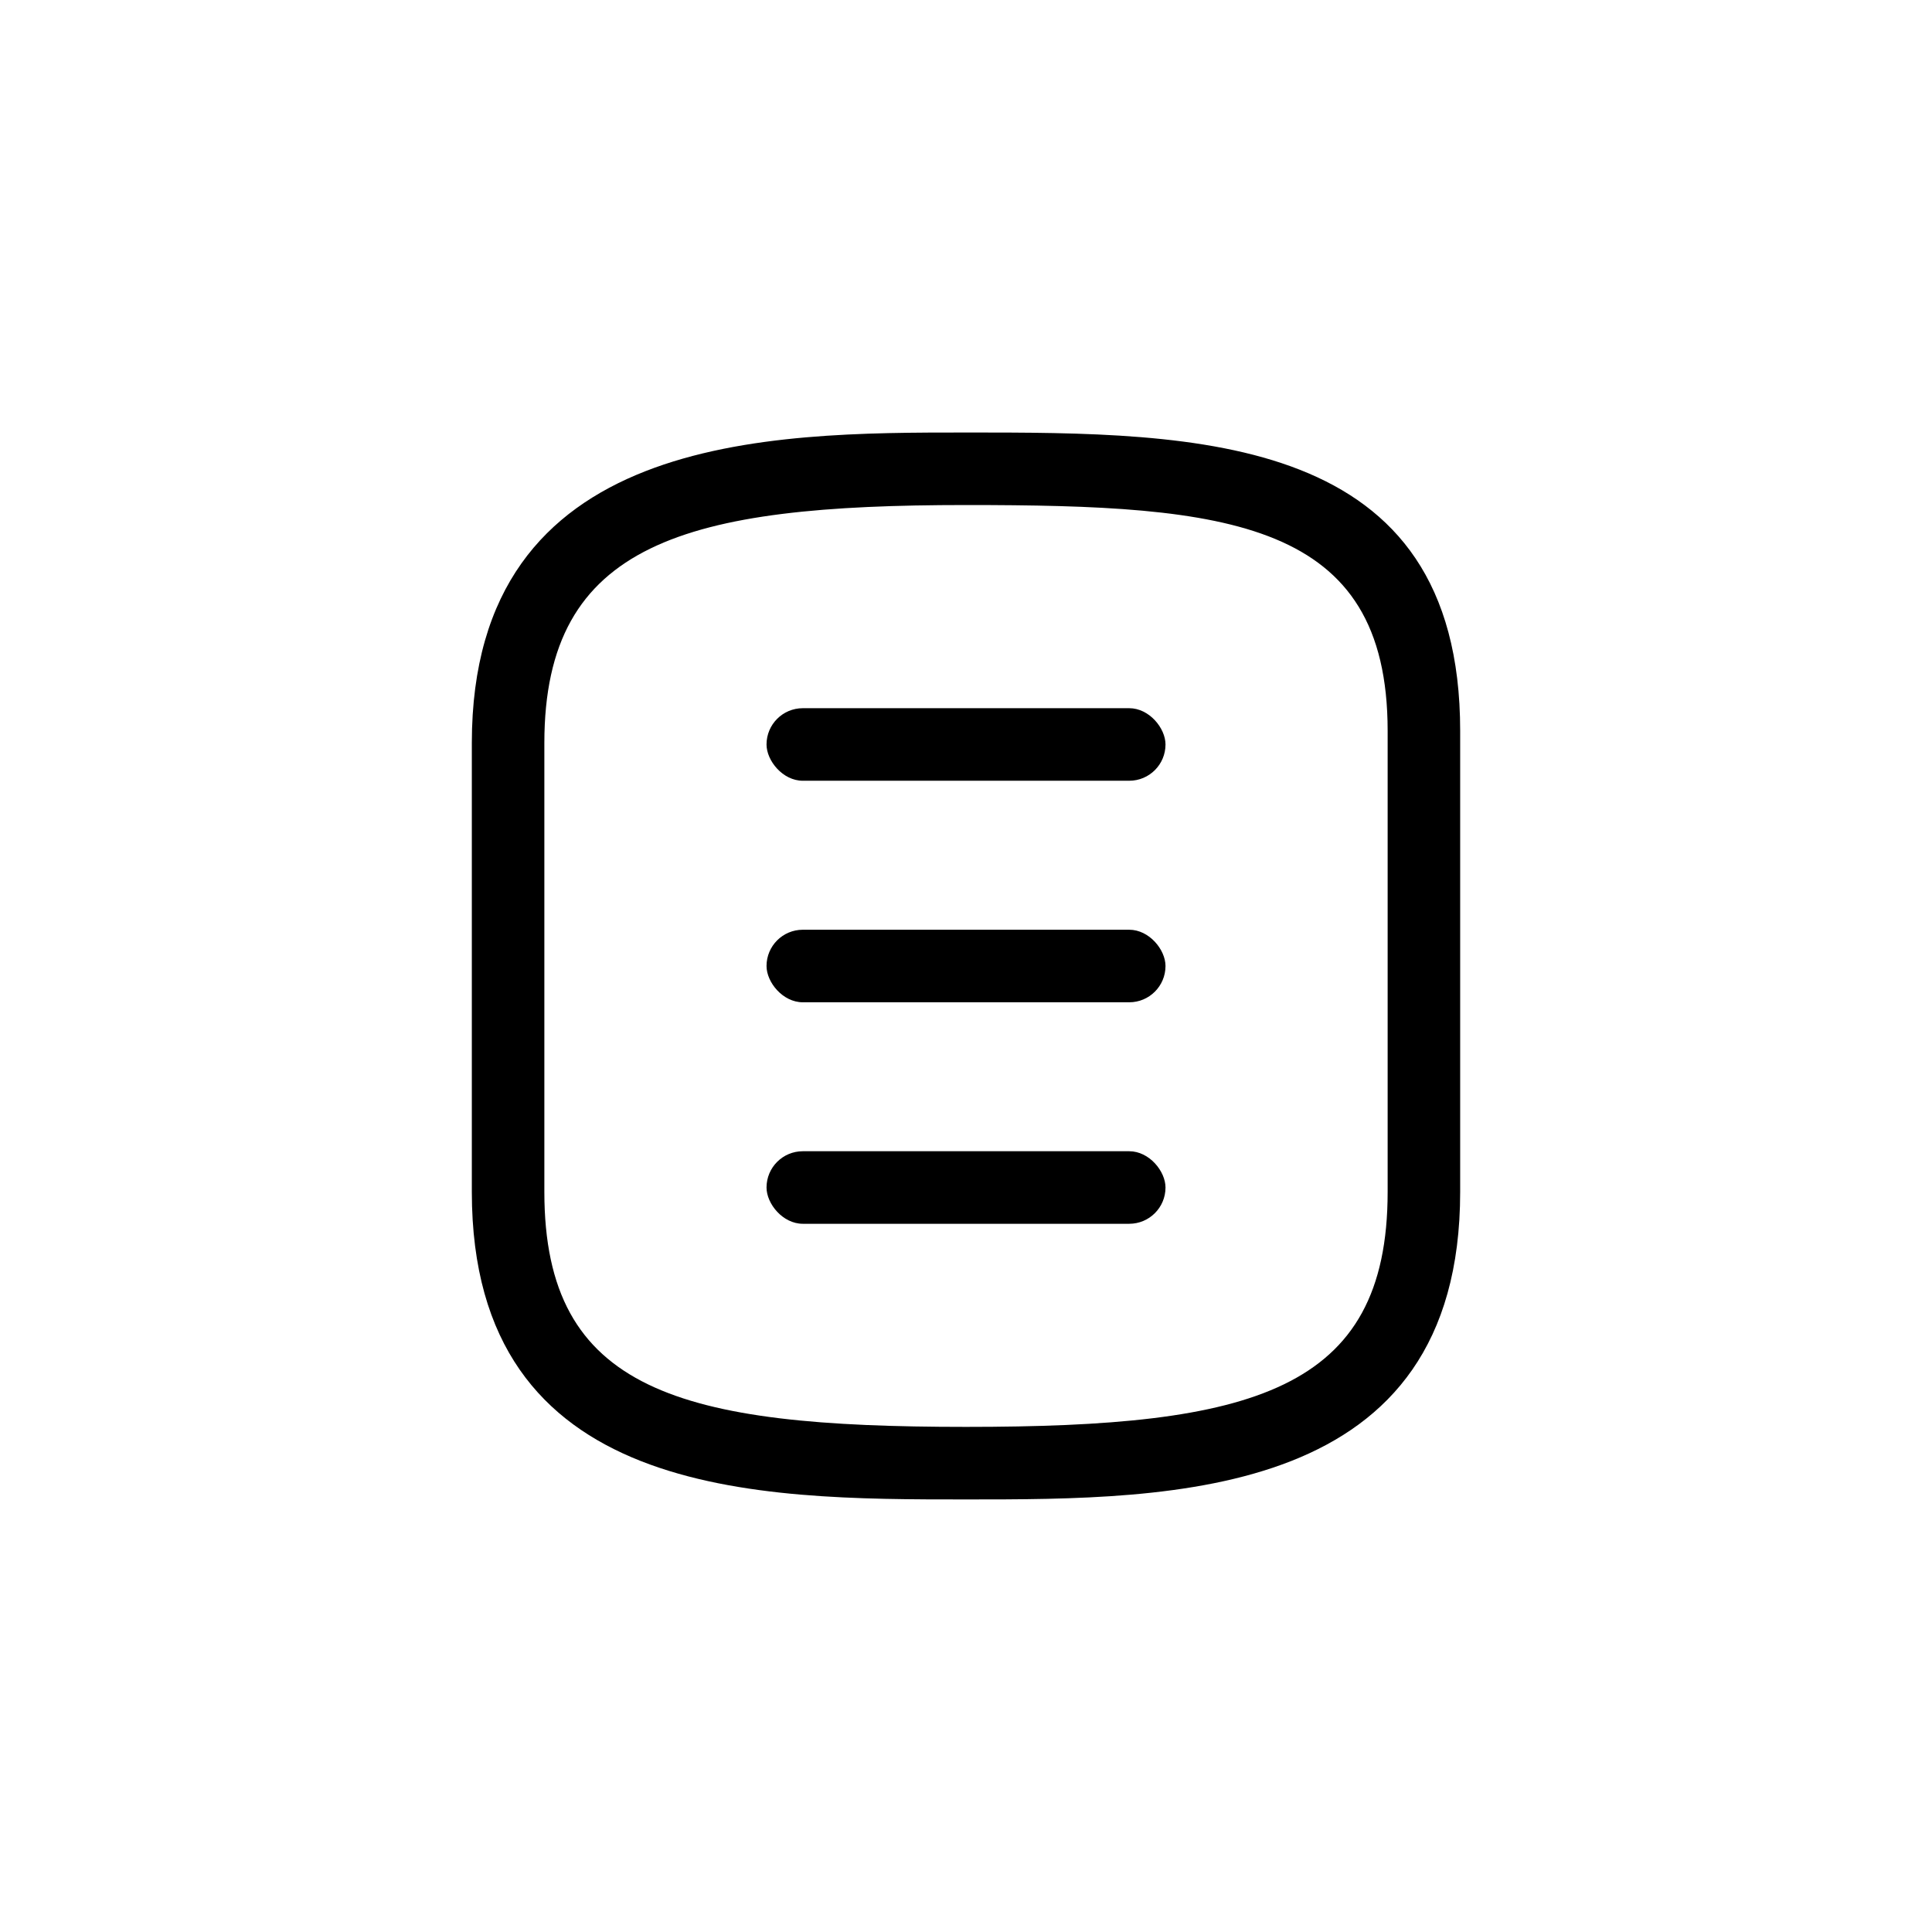
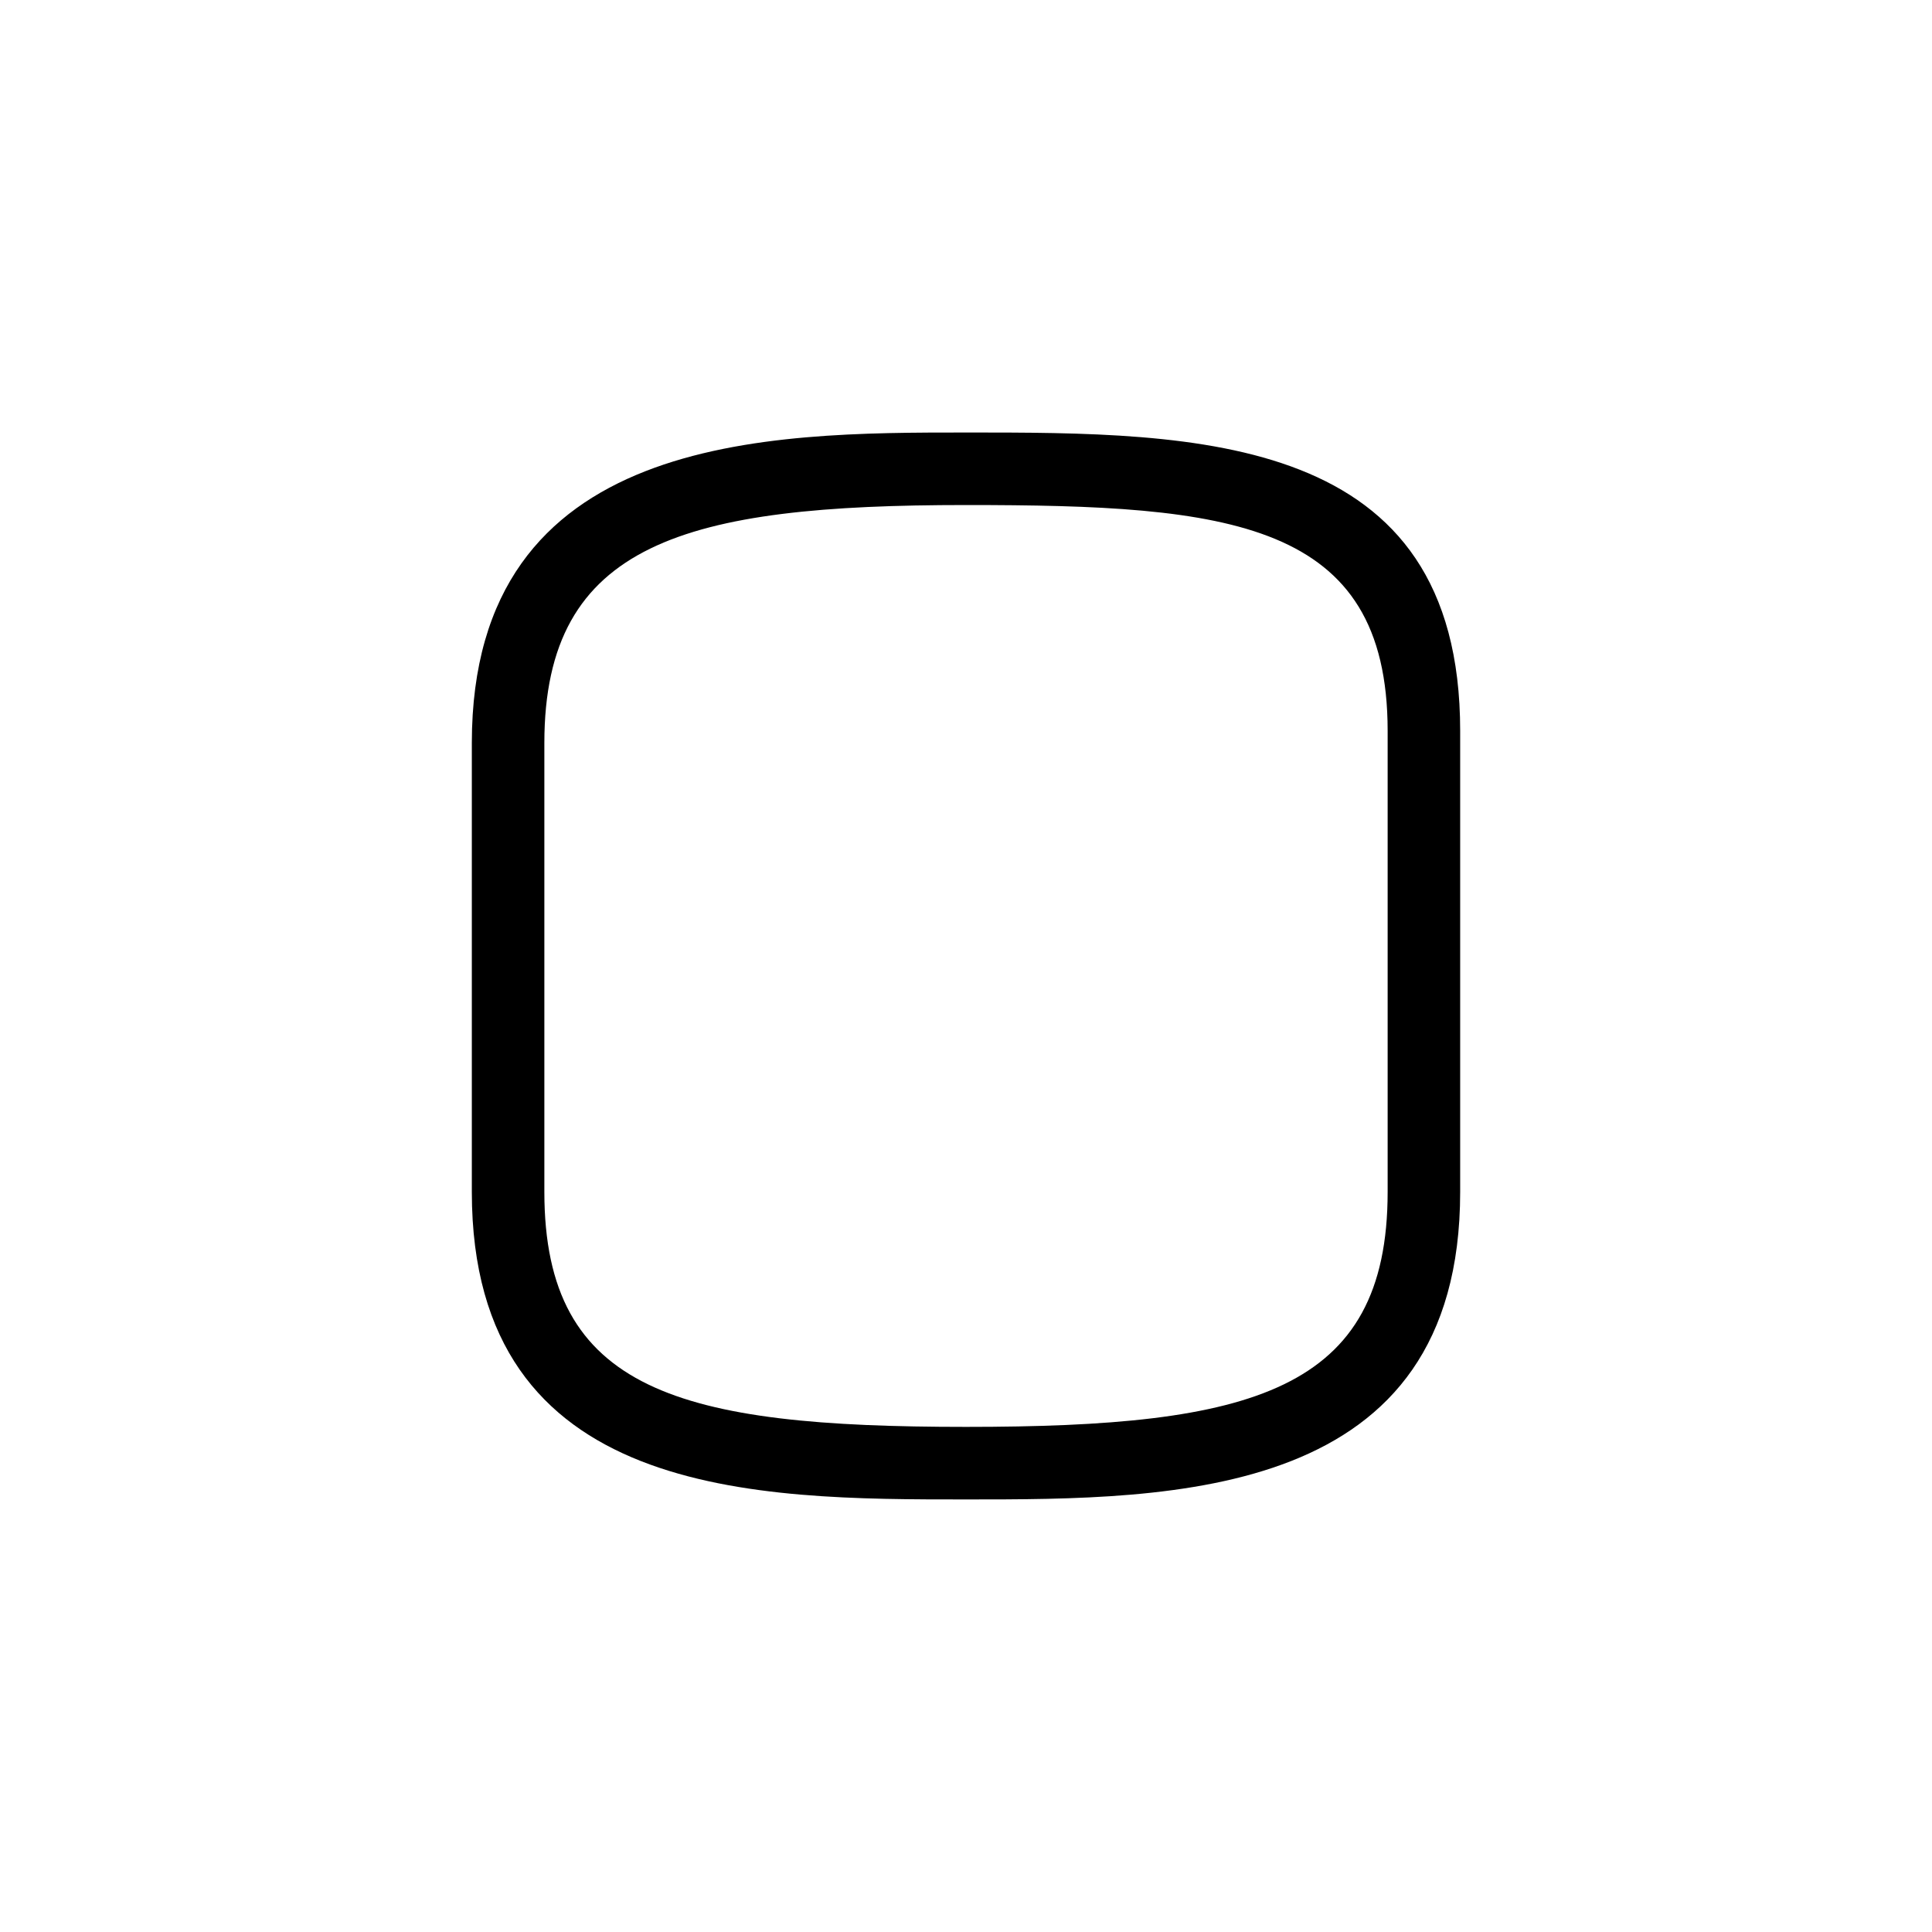
<svg xmlns="http://www.w3.org/2000/svg" fill="#000000" width="800px" height="800px" version="1.1" viewBox="144 144 512 512">
  <g>
    <path d="m400 258.62c-52.156 0-130.96 0-130.96 82.281v118.97c0 81.496 75.695 81.496 130.96 81.496s130.96 0 130.96-81.496v-122.18c0-79.074-69.578-79.074-130.96-79.074zm111.74 201.25c0 52.949-36.039 62.27-111.74 62.27-75.703 0.004-111.74-9.293-111.74-62.27v-118.97c0-53.309 37.629-63.062 111.74-63.062 69.527 0 111.74 4.031 111.74 59.848z" />
-     <path d="m356.75 331.68h86.508c5.309 0 9.613 5.309 9.613 9.613 0 5.309-4.305 9.613-9.613 9.613h-86.508c-5.309 0-9.613-5.309-9.613-9.613 0-5.309 4.305-9.613 9.613-9.613z" />
-     <path d="m356.75 449.09h86.508c5.309 0 9.613 5.309 9.613 9.613 0 5.309-4.305 9.613-9.613 9.613h-86.508c-5.309 0-9.613-5.309-9.613-9.613 0-5.309 4.305-9.613 9.613-9.613z" />
-     <path d="m356.75 390.39h86.508c5.309 0 9.613 5.309 9.613 9.613 0 5.309-4.305 9.613-9.613 9.613h-86.508c-5.309 0-9.613-5.309-9.613-9.613 0-5.309 4.305-9.613 9.613-9.613z" />
  </g>
</svg>